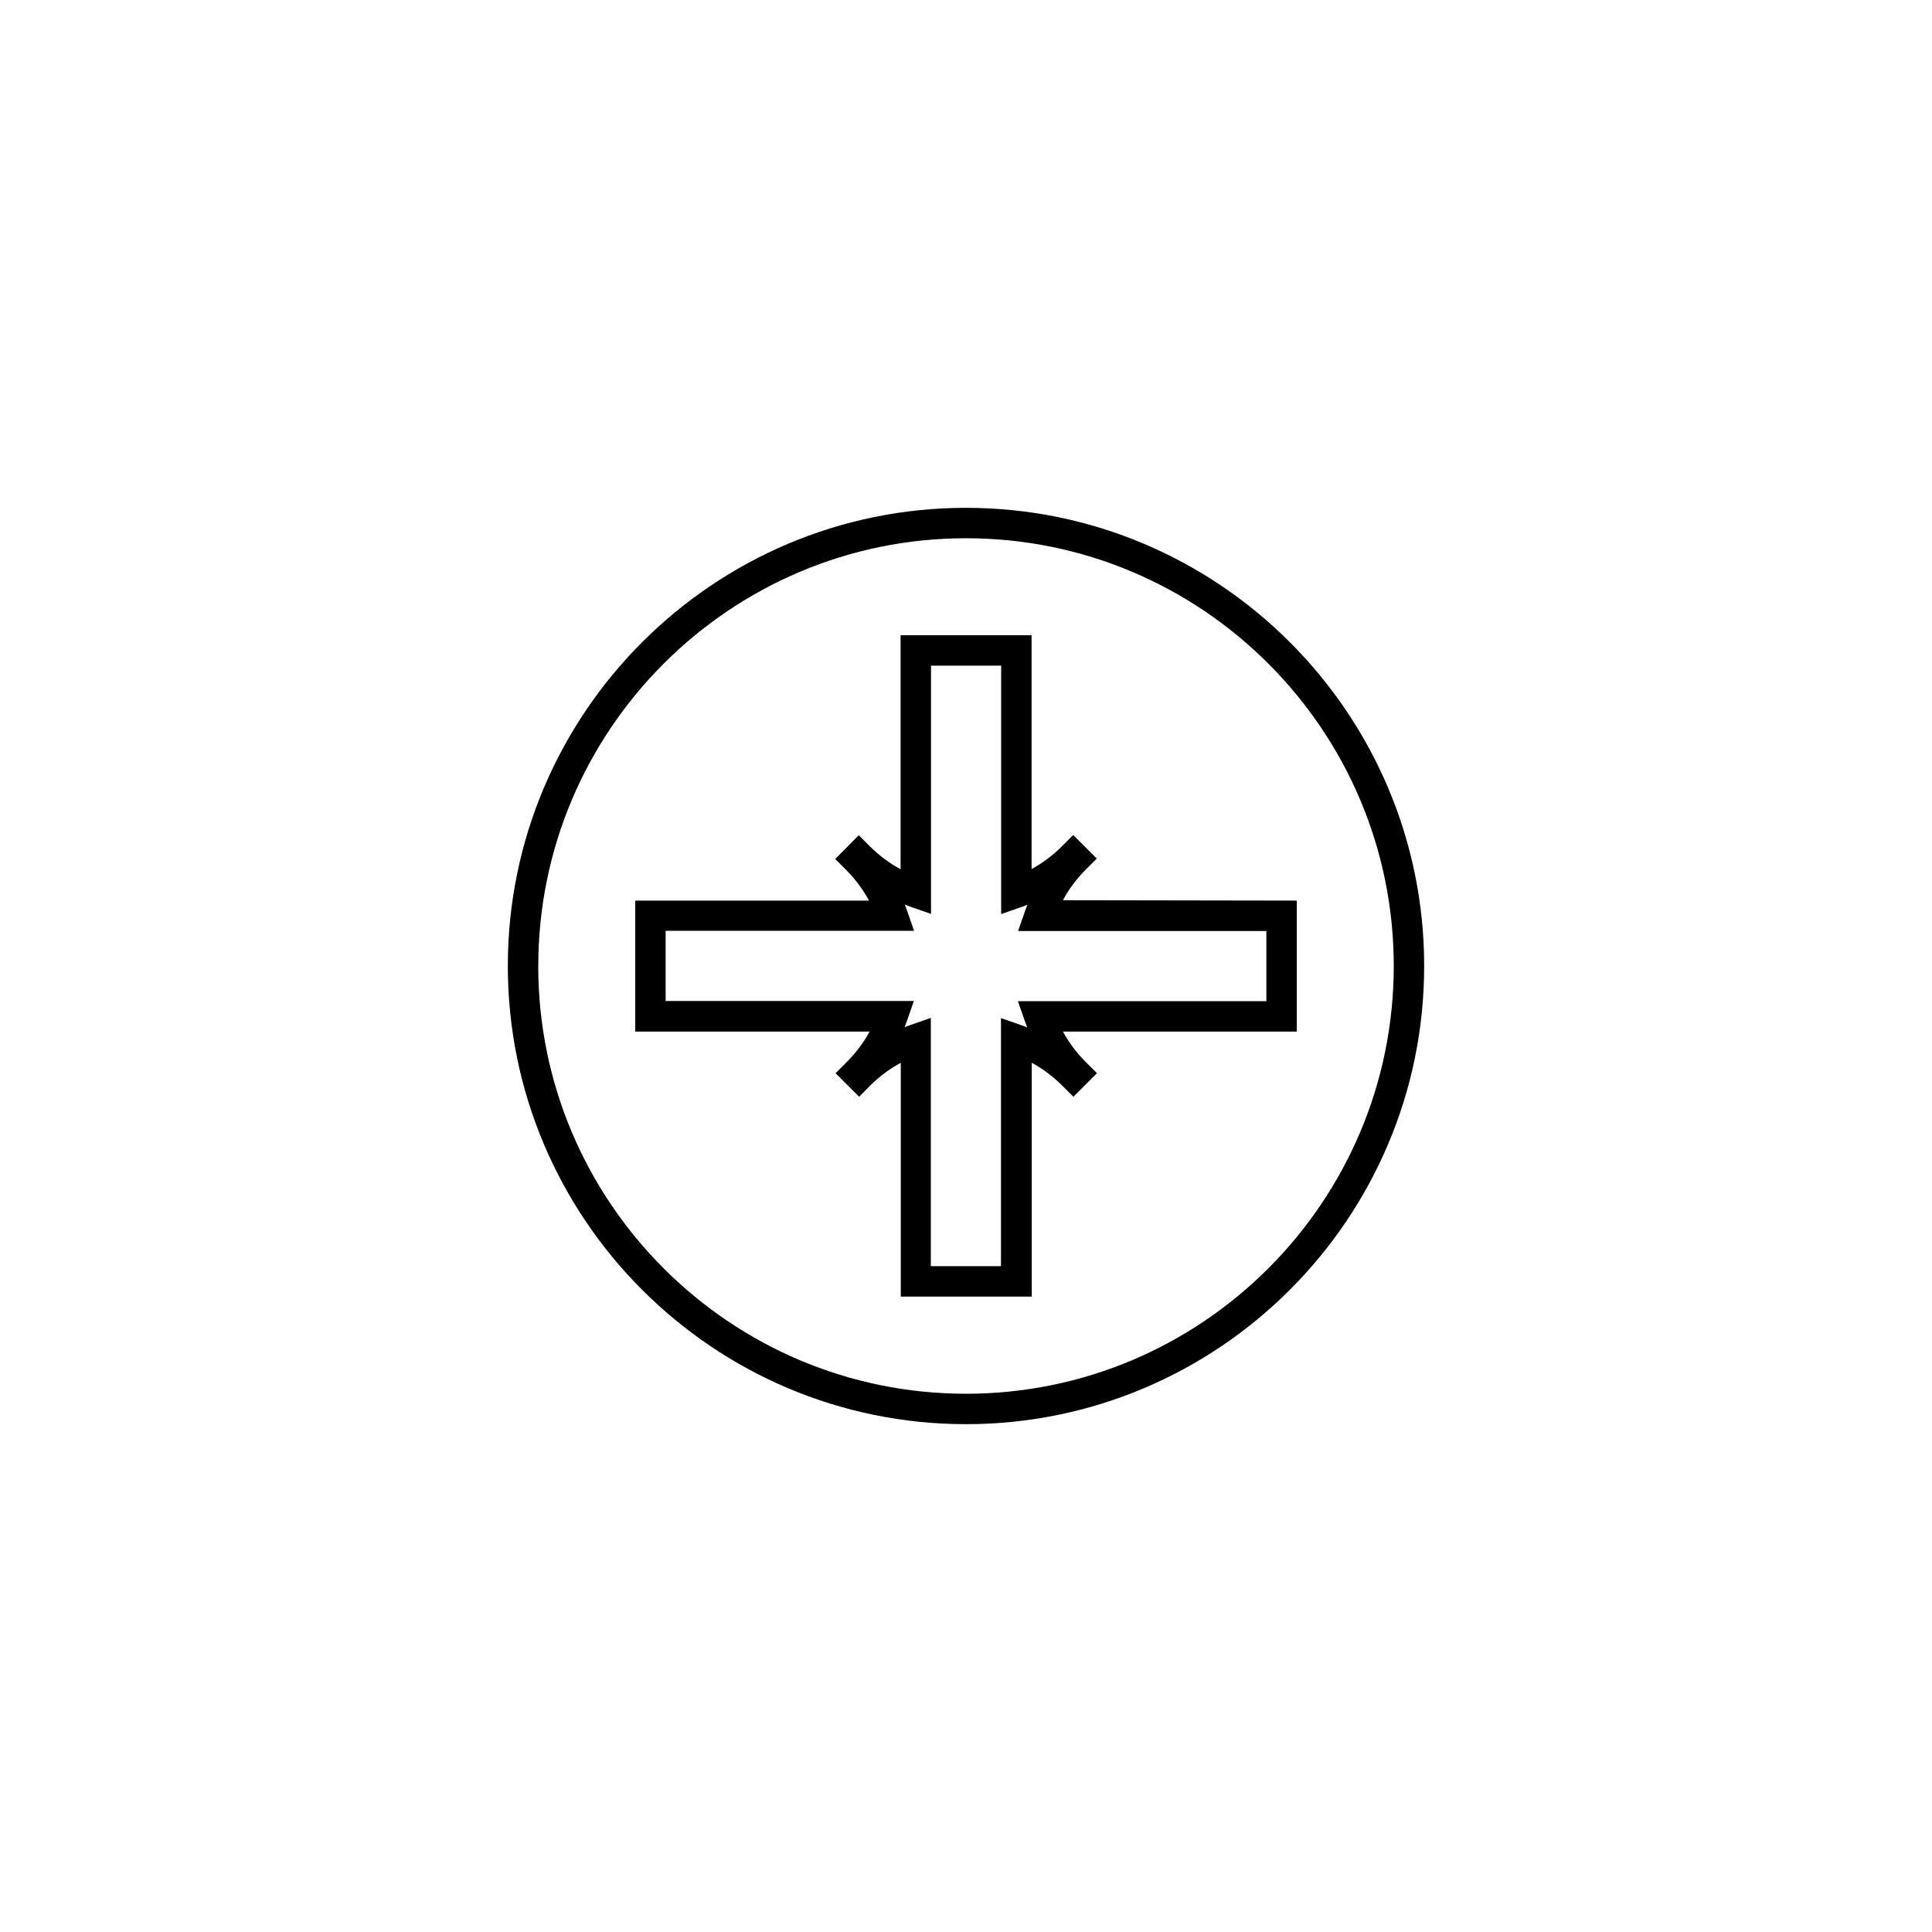
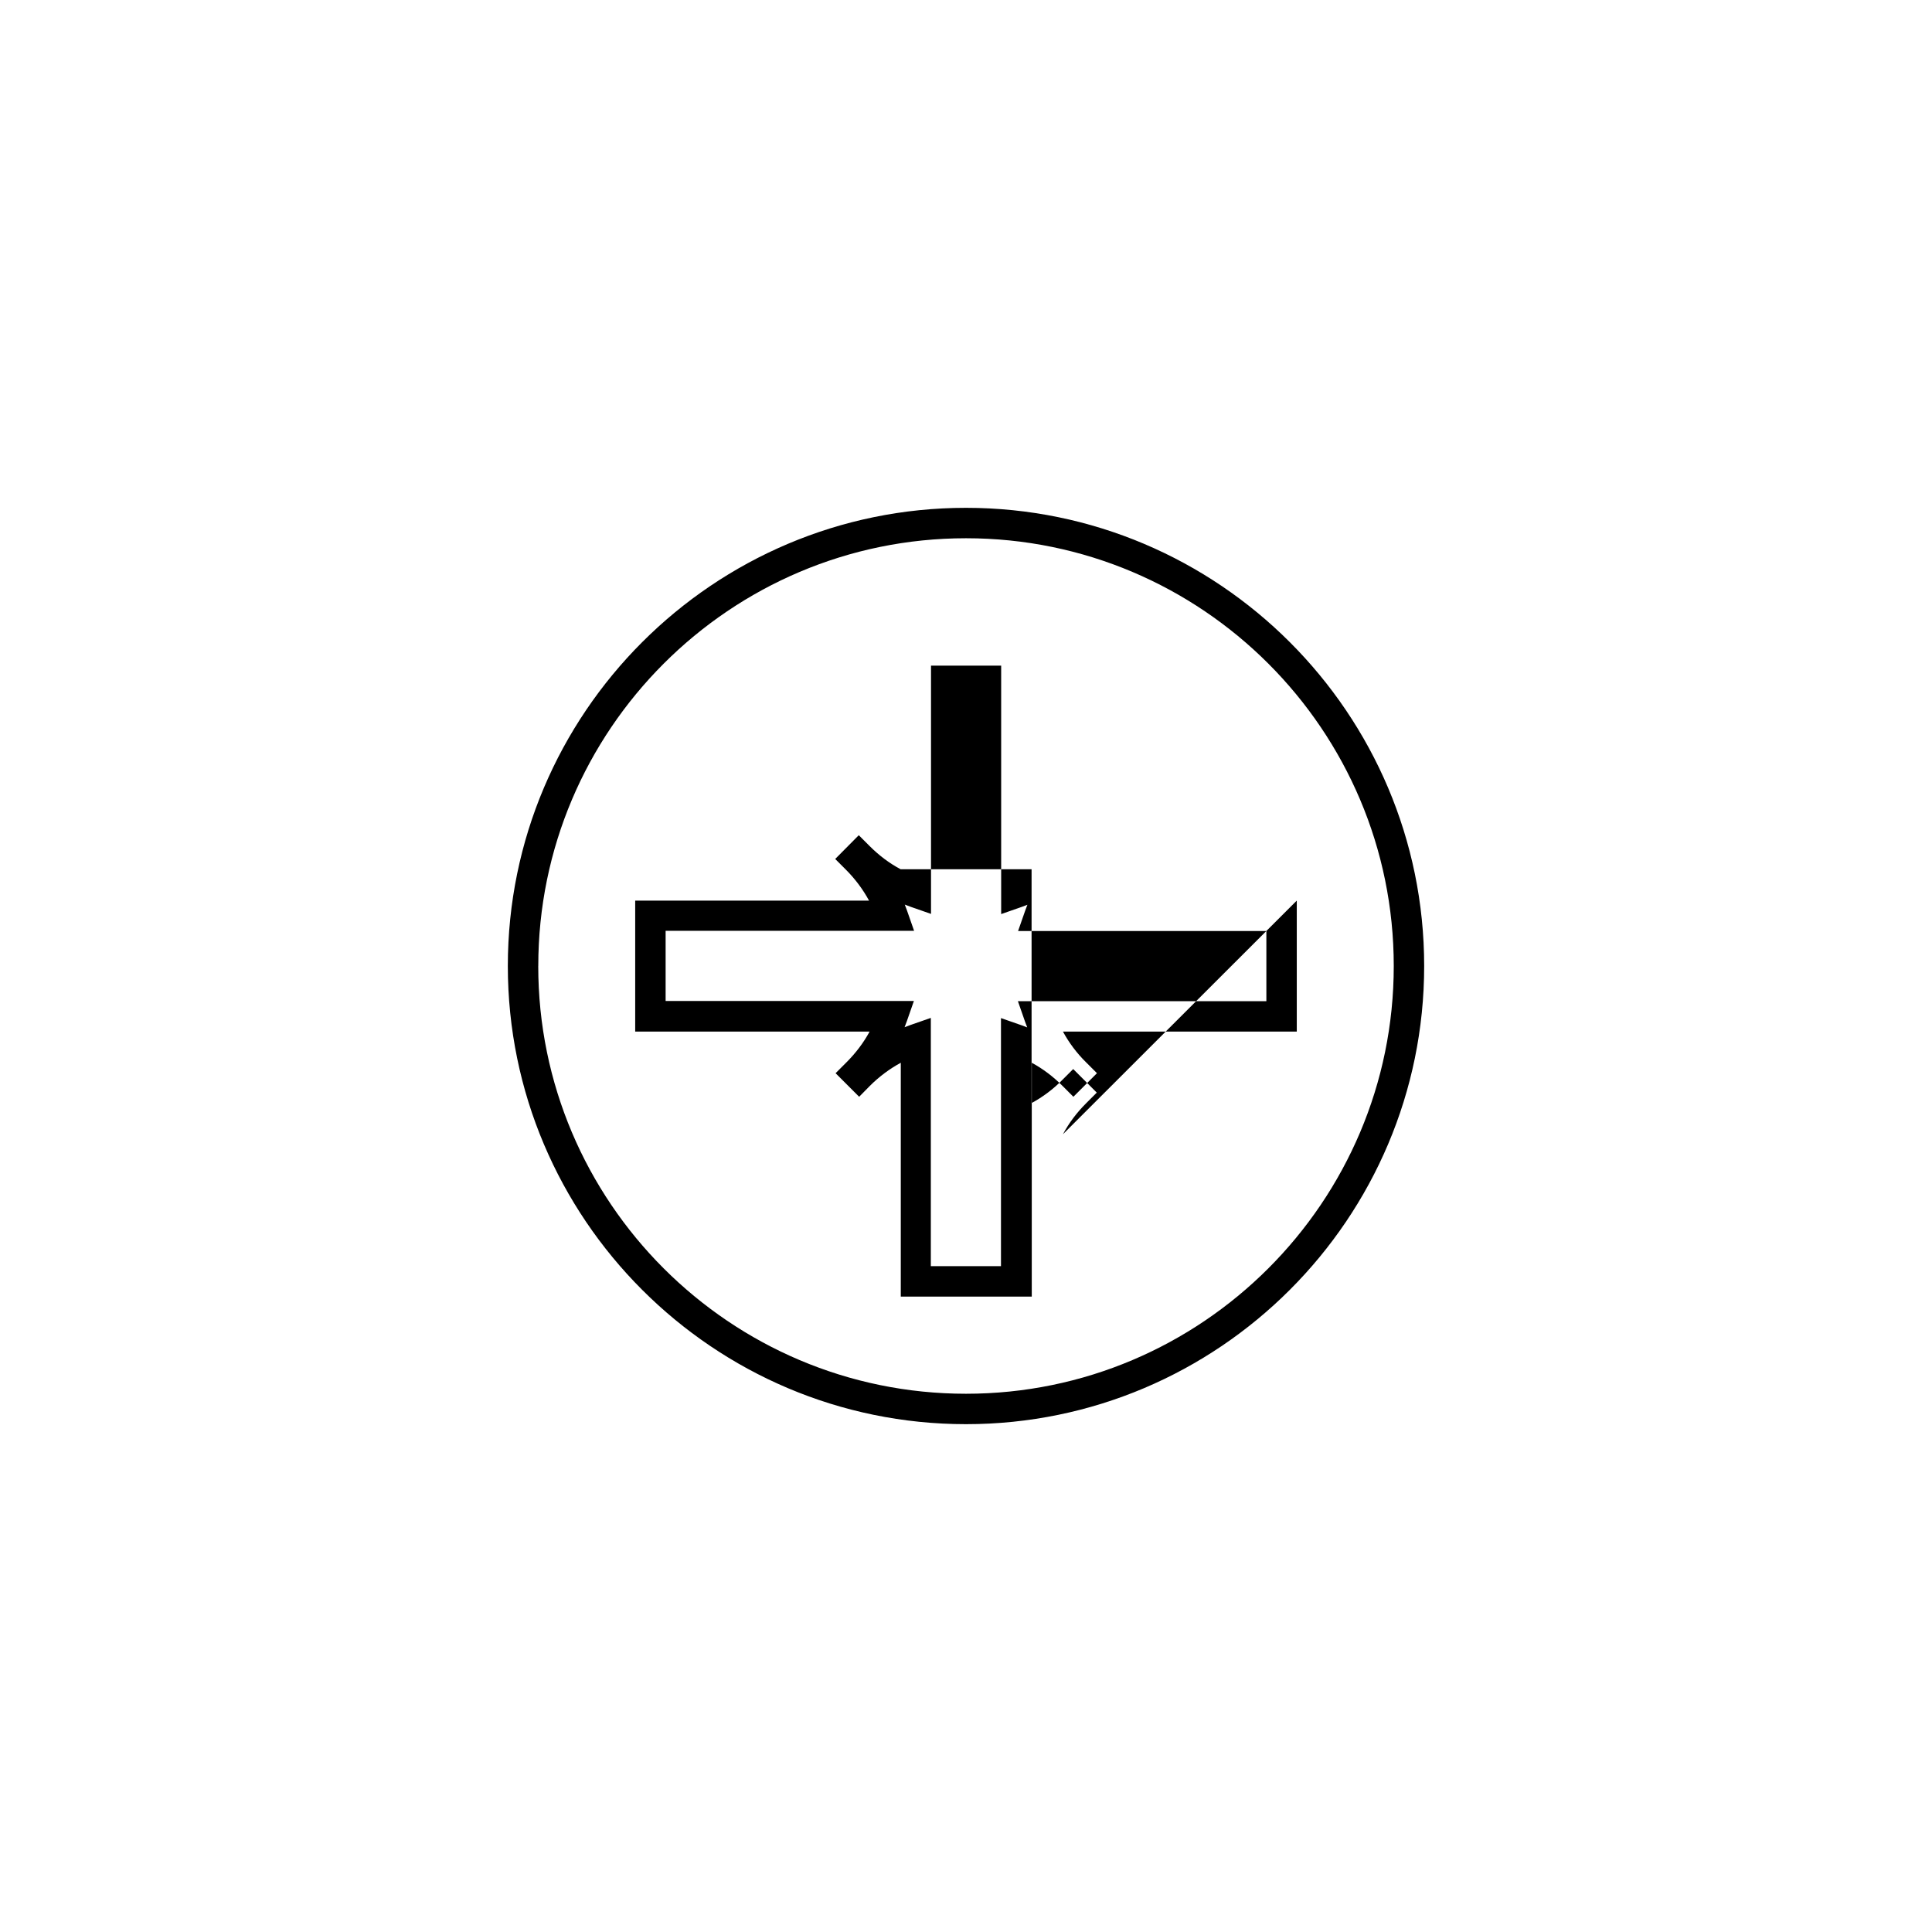
<svg xmlns="http://www.w3.org/2000/svg" fill="#000000" width="800px" height="800px" version="1.1" viewBox="144 144 512 512">
-   <path d="m521.42 400c0 66.957-54.461 121.42-121.42 121.42s-121.42-54.461-121.42-121.42 54.461-121.42 121.42-121.42c66.953 0 121.42 54.461 121.42 121.42zm-234.78 0c0 62.523 50.836 113.36 113.36 113.36 62.523 0 113.36-50.836 113.36-113.36 0.004-62.523-50.832-113.36-113.35-113.36-62.523 0-113.36 50.836-113.36 113.36zm201.02-17.332v34.711h-61.969c1.613 2.973 3.68 5.742 6.144 8.16l2.871 2.871-6.246 6.246-2.871-2.871c-2.469-2.469-5.188-4.535-8.16-6.144v61.969h-34.711v-61.969c-2.973 1.613-5.742 3.68-8.211 6.144l-2.82 2.871-6.246-6.246 2.871-2.871c2.469-2.469 4.535-5.188 6.144-8.16h-62.121v-34.711h61.969c-1.613-2.973-3.68-5.742-6.144-8.211l-2.82-2.82 6.246-6.297 2.871 2.871c2.469 2.469 5.188 4.535 8.211 6.144v-62.02h34.711v61.969c2.973-1.613 5.742-3.68 8.16-6.144l2.871-2.871 6.246 6.246-2.82 2.82c-2.469 2.469-4.535 5.188-6.144 8.211zm-8.059 26.652v-18.59l-65.797-0.004 1.863-5.34c0.203-0.555 0.402-1.109 0.605-1.613-0.555 0.203-1.059 0.402-1.613 0.605l-5.34 1.863v-65.844h-18.59v65.797l-5.34-1.863c-0.555-0.203-1.109-0.402-1.613-0.605 0.203 0.555 0.402 1.059 0.605 1.613l1.863 5.34h-65.848v18.59h65.797l-1.863 5.34c-0.203 0.555-0.402 1.059-0.605 1.613 0.555-0.203 1.059-0.402 1.613-0.605l5.34-1.863v65.797h18.59v-65.746l5.34 1.863c0.555 0.203 1.059 0.402 1.613 0.605-0.203-0.555-0.402-1.059-0.605-1.613l-1.863-5.34z" />
+   <path d="m521.42 400c0 66.957-54.461 121.42-121.42 121.42s-121.42-54.461-121.42-121.42 54.461-121.42 121.42-121.42c66.953 0 121.42 54.461 121.42 121.42zm-234.78 0c0 62.523 50.836 113.36 113.36 113.36 62.523 0 113.36-50.836 113.36-113.36 0.004-62.523-50.832-113.36-113.35-113.36-62.523 0-113.36 50.836-113.36 113.36zm201.02-17.332v34.711h-61.969c1.613 2.973 3.68 5.742 6.144 8.16l2.871 2.871-6.246 6.246-2.871-2.871c-2.469-2.469-5.188-4.535-8.16-6.144v61.969h-34.711v-61.969c-2.973 1.613-5.742 3.68-8.211 6.144l-2.82 2.871-6.246-6.246 2.871-2.871c2.469-2.469 4.535-5.188 6.144-8.16h-62.121v-34.711h61.969c-1.613-2.973-3.68-5.742-6.144-8.211l-2.82-2.82 6.246-6.297 2.871 2.871c2.469 2.469 5.188 4.535 8.211 6.144h34.711v61.969c2.973-1.613 5.742-3.68 8.16-6.144l2.871-2.871 6.246 6.246-2.82 2.82c-2.469 2.469-4.535 5.188-6.144 8.211zm-8.059 26.652v-18.59l-65.797-0.004 1.863-5.34c0.203-0.555 0.402-1.109 0.605-1.613-0.555 0.203-1.059 0.402-1.613 0.605l-5.34 1.863v-65.844h-18.59v65.797l-5.34-1.863c-0.555-0.203-1.109-0.402-1.613-0.605 0.203 0.555 0.402 1.059 0.605 1.613l1.863 5.34h-65.848v18.59h65.797l-1.863 5.34c-0.203 0.555-0.402 1.059-0.605 1.613 0.555-0.203 1.059-0.402 1.613-0.605l5.34-1.863v65.797h18.59v-65.746l5.34 1.863c0.555 0.203 1.059 0.402 1.613 0.605-0.203-0.555-0.402-1.059-0.605-1.613l-1.863-5.34z" />
</svg>